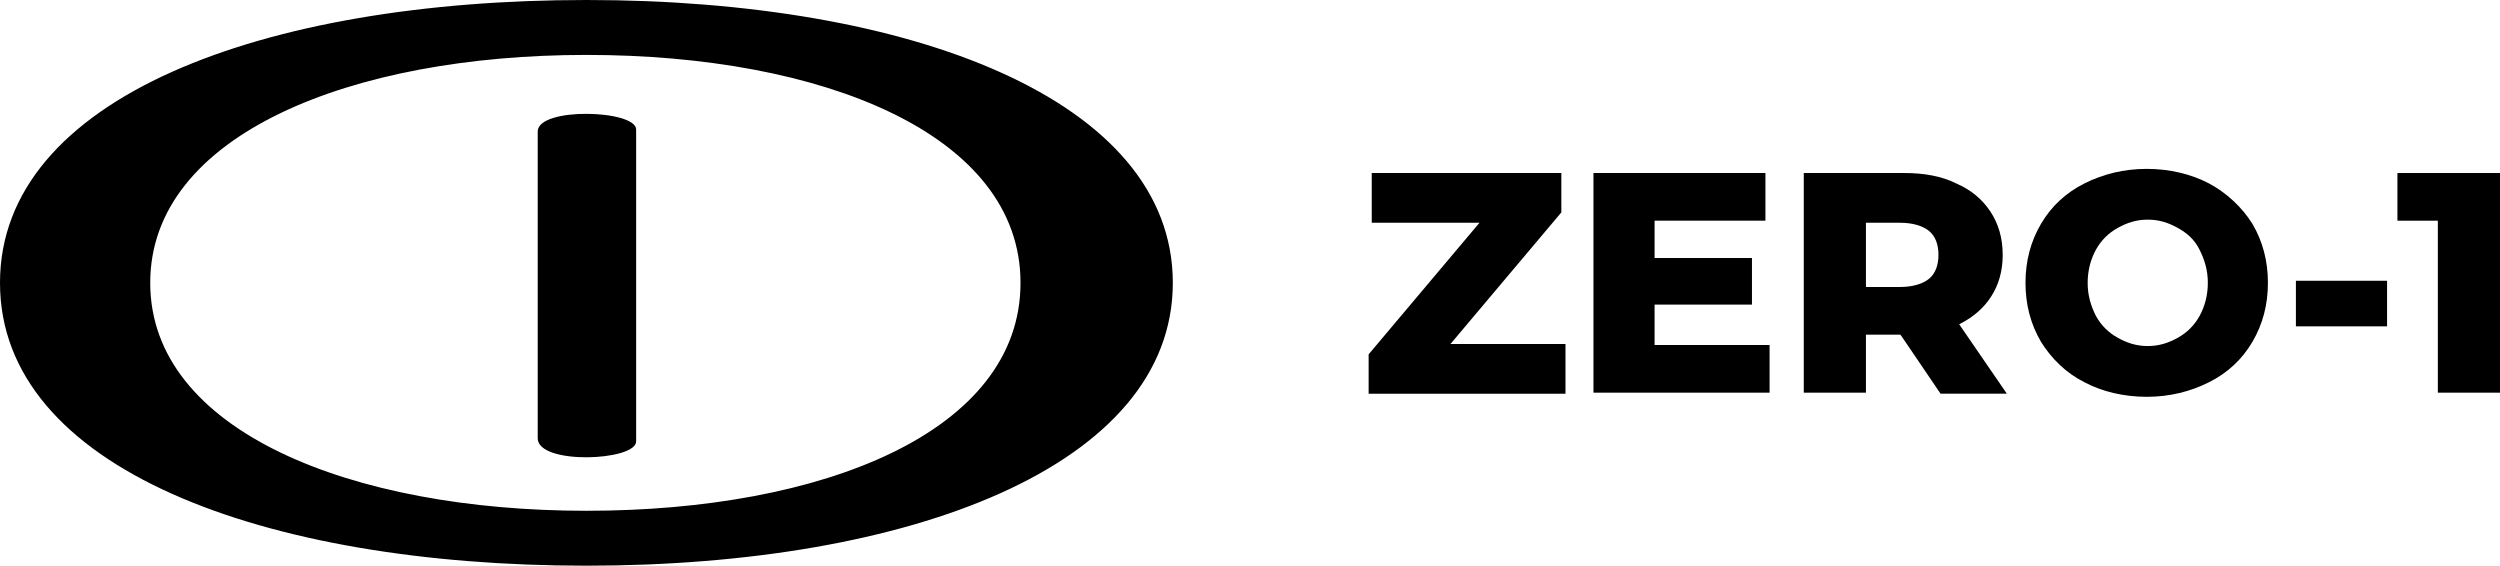
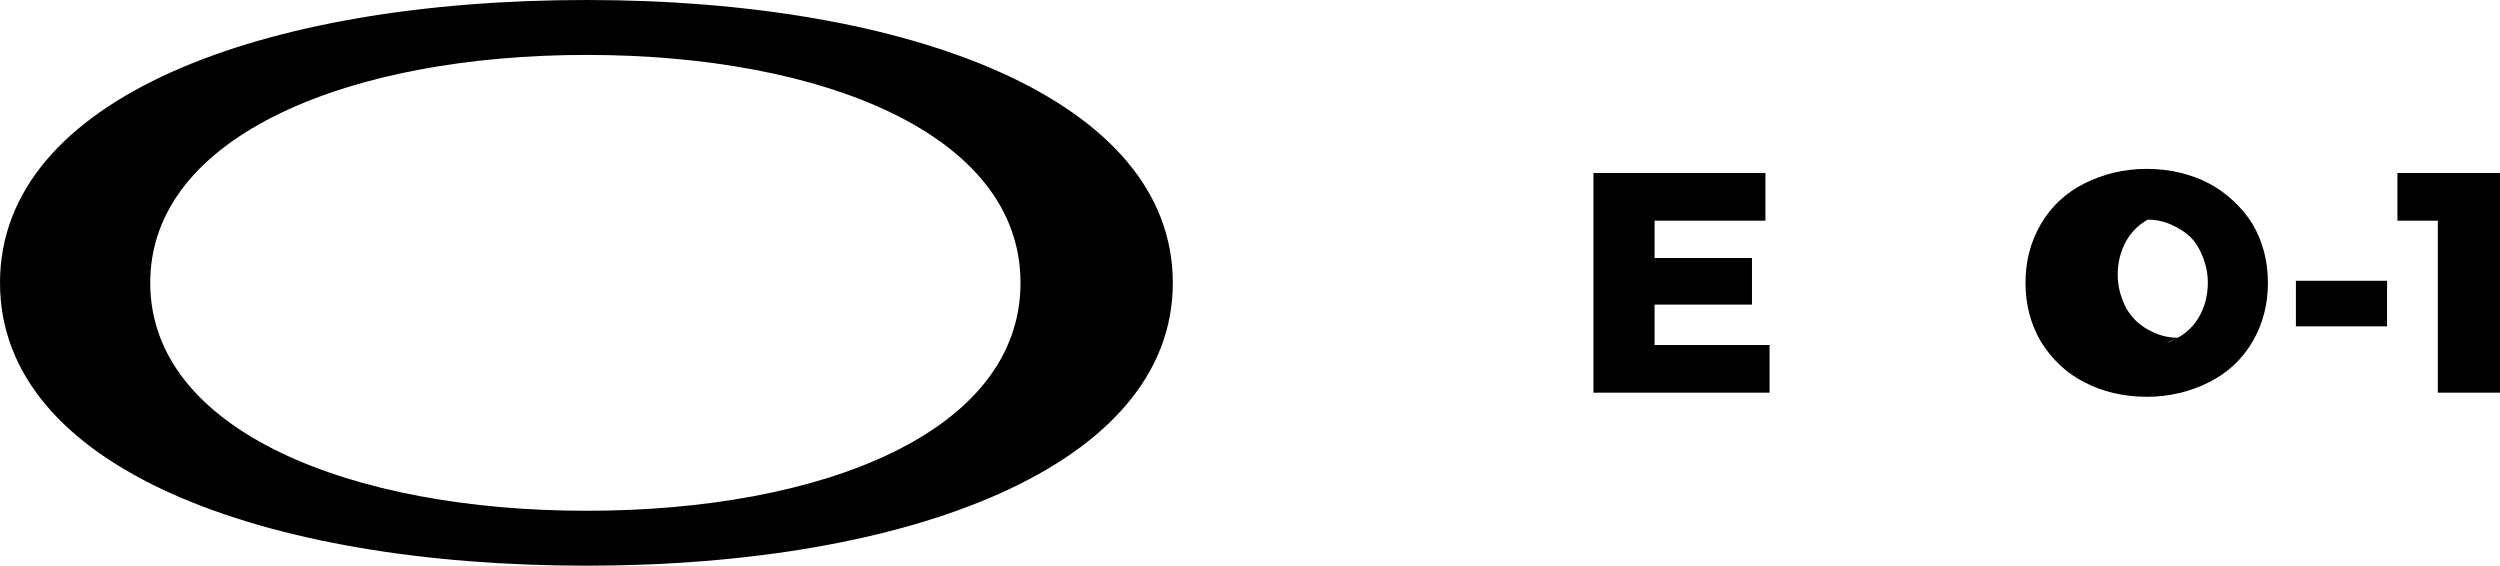
<svg xmlns="http://www.w3.org/2000/svg" id="Layer_1" x="0px" y="0px" width="595.279px" height="134.696px" viewBox="0 353.597 595.279 134.696" xml:space="preserve">
  <path d="M139.63,353.597C62.661,353.597,0,376.786,0,420.945c0,44.158,62.661,67.348,139.63,67.348 c76.97,0,139.631-23.683,139.631-67.348C279.261,377.28,216.847,353.597,139.63,353.597z M139.63,475.219 c-56,0-103.859-18.996-103.859-54.273c0-35.278,47.859-54.273,103.859-54.273c56.001,0,103.366,18.749,103.366,54.273 S195.877,475.219,139.63,475.219z" />
-   <path d="M128.035,458.196v-73.269c0-5.921,23.437-5.181,23.437-0.493v74.255c0,4.688-23.437,5.674-23.437-0.74l0,0V458.196z" />
-   <path d="M372.759,435.5v11.842h-46.872v-9.375l26.396-31.33h-25.656v-11.842h45.146v9.375l-26.396,31.33h27.63H372.759z" />
  <path d="M421.359,435.747v11.348H379.42v-52.3h40.951v11.349h-26.396v8.881h23.189v11.102h-23.189v9.621H421.359L421.359,435.747z" />
-   <path d="M452.443,433.28h-8.142v13.814h-14.802v-52.3h23.93c4.688,0,8.881,0.74,12.335,2.467c3.454,1.48,6.168,3.701,8.141,6.661 c1.974,2.961,2.961,6.414,2.961,10.361s-0.987,7.154-2.714,9.868s-4.193,4.934-7.647,6.66l11.348,16.529h-15.788l-9.375-13.815 L452.443,433.28z M459.35,408.61c-1.48-1.233-3.947-1.974-6.907-1.974h-8.142v15.295h8.142c2.96,0,5.427-0.74,6.907-1.974 s2.221-3.207,2.221-5.674S460.83,409.844,459.35,408.61L459.35,408.61z" />
-   <path d="M496.355,444.628c-4.44-2.22-7.895-5.674-10.361-9.621c-2.467-4.194-3.7-8.881-3.7-14.062s1.233-9.868,3.7-14.062 c2.467-4.194,5.921-7.401,10.361-9.622c4.44-2.22,9.374-3.453,14.802-3.453c5.427,0,10.607,1.233,14.802,3.453 c4.193,2.221,7.895,5.675,10.361,9.622c2.467,4.193,3.7,8.881,3.7,14.062s-1.233,9.867-3.7,14.062 c-2.467,4.193-5.921,7.401-10.361,9.621c-4.44,2.221-9.375,3.454-14.802,3.454C505.729,448.082,500.548,446.849,496.355,444.628z  M518.557,434.02c2.221-1.233,3.947-2.96,5.181-5.18c1.233-2.221,1.974-4.935,1.974-7.895c0-2.961-0.74-5.428-1.974-7.895 s-2.96-3.947-5.181-5.181c-2.22-1.233-4.44-1.974-7.154-1.974c-2.713,0-4.934,0.74-7.154,1.974c-2.22,1.233-3.946,2.96-5.18,5.181 c-1.234,2.221-1.974,4.934-1.974,7.895c0,2.96,0.739,5.427,1.974,7.895c1.233,2.22,2.96,3.946,5.18,5.18 c2.221,1.234,4.441,1.974,7.154,1.974C514.116,435.993,516.337,435.254,518.557,434.02z" />
+   <path d="M496.355,444.628c-4.44-2.22-7.895-5.674-10.361-9.621c-2.467-4.194-3.7-8.881-3.7-14.062s1.233-9.868,3.7-14.062 c2.467-4.194,5.921-7.401,10.361-9.622c4.44-2.22,9.374-3.453,14.802-3.453c5.427,0,10.607,1.233,14.802,3.453 c4.193,2.221,7.895,5.675,10.361,9.622c2.467,4.193,3.7,8.881,3.7,14.062s-1.233,9.867-3.7,14.062 c-2.467,4.193-5.921,7.401-10.361,9.621c-4.44,2.221-9.375,3.454-14.802,3.454C505.729,448.082,500.548,446.849,496.355,444.628z  M518.557,434.02c2.221-1.233,3.947-2.96,5.181-5.18c1.233-2.221,1.974-4.935,1.974-7.895c0-2.961-0.74-5.428-1.974-7.895 s-2.96-3.947-5.181-5.181c-2.22-1.233-4.44-1.974-7.154-1.974c-2.22,1.233-3.946,2.96-5.18,5.181 c-1.234,2.221-1.974,4.934-1.974,7.895c0,2.96,0.739,5.427,1.974,7.895c1.233,2.22,2.96,3.946,5.18,5.18 c2.221,1.234,4.441,1.974,7.154,1.974C514.116,435.993,516.337,435.254,518.557,434.02z" />
  <path d="M546.681,420.451h21.709v10.855h-21.709V420.451z" />
  <path d="M595.28,394.795v52.3h-14.802v-40.951h-9.621v-11.349H595.28z" />
</svg>